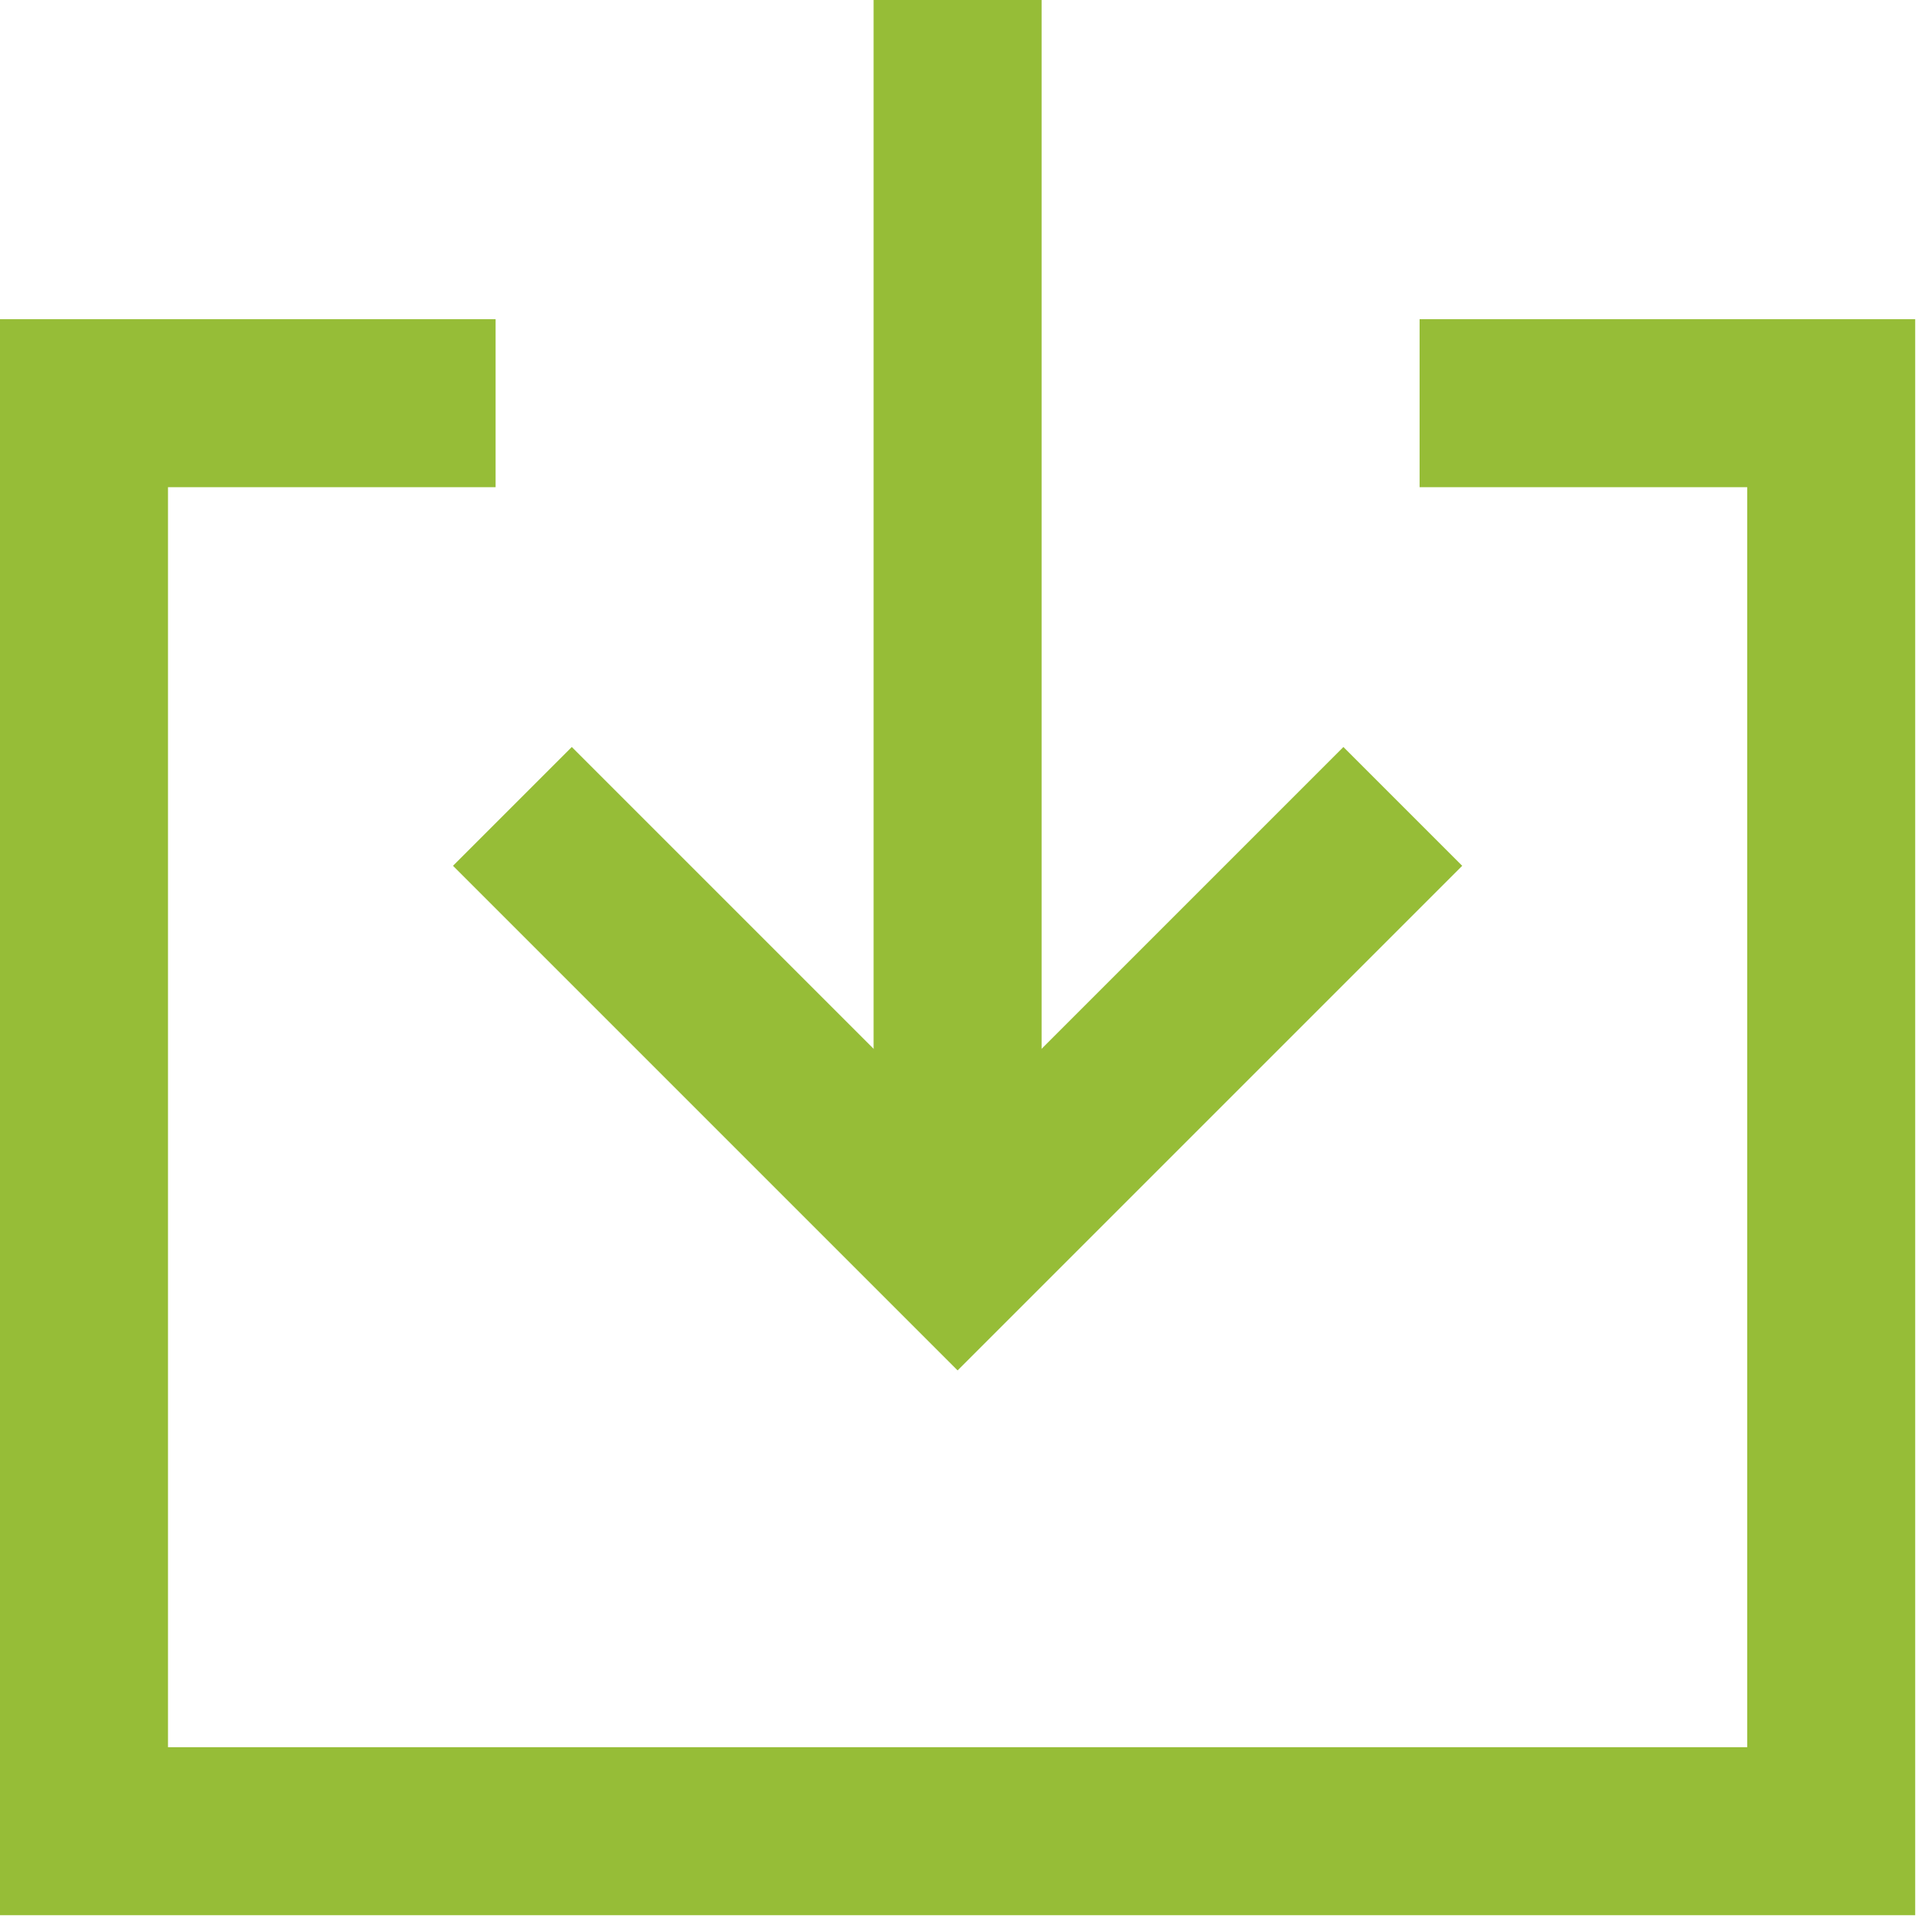
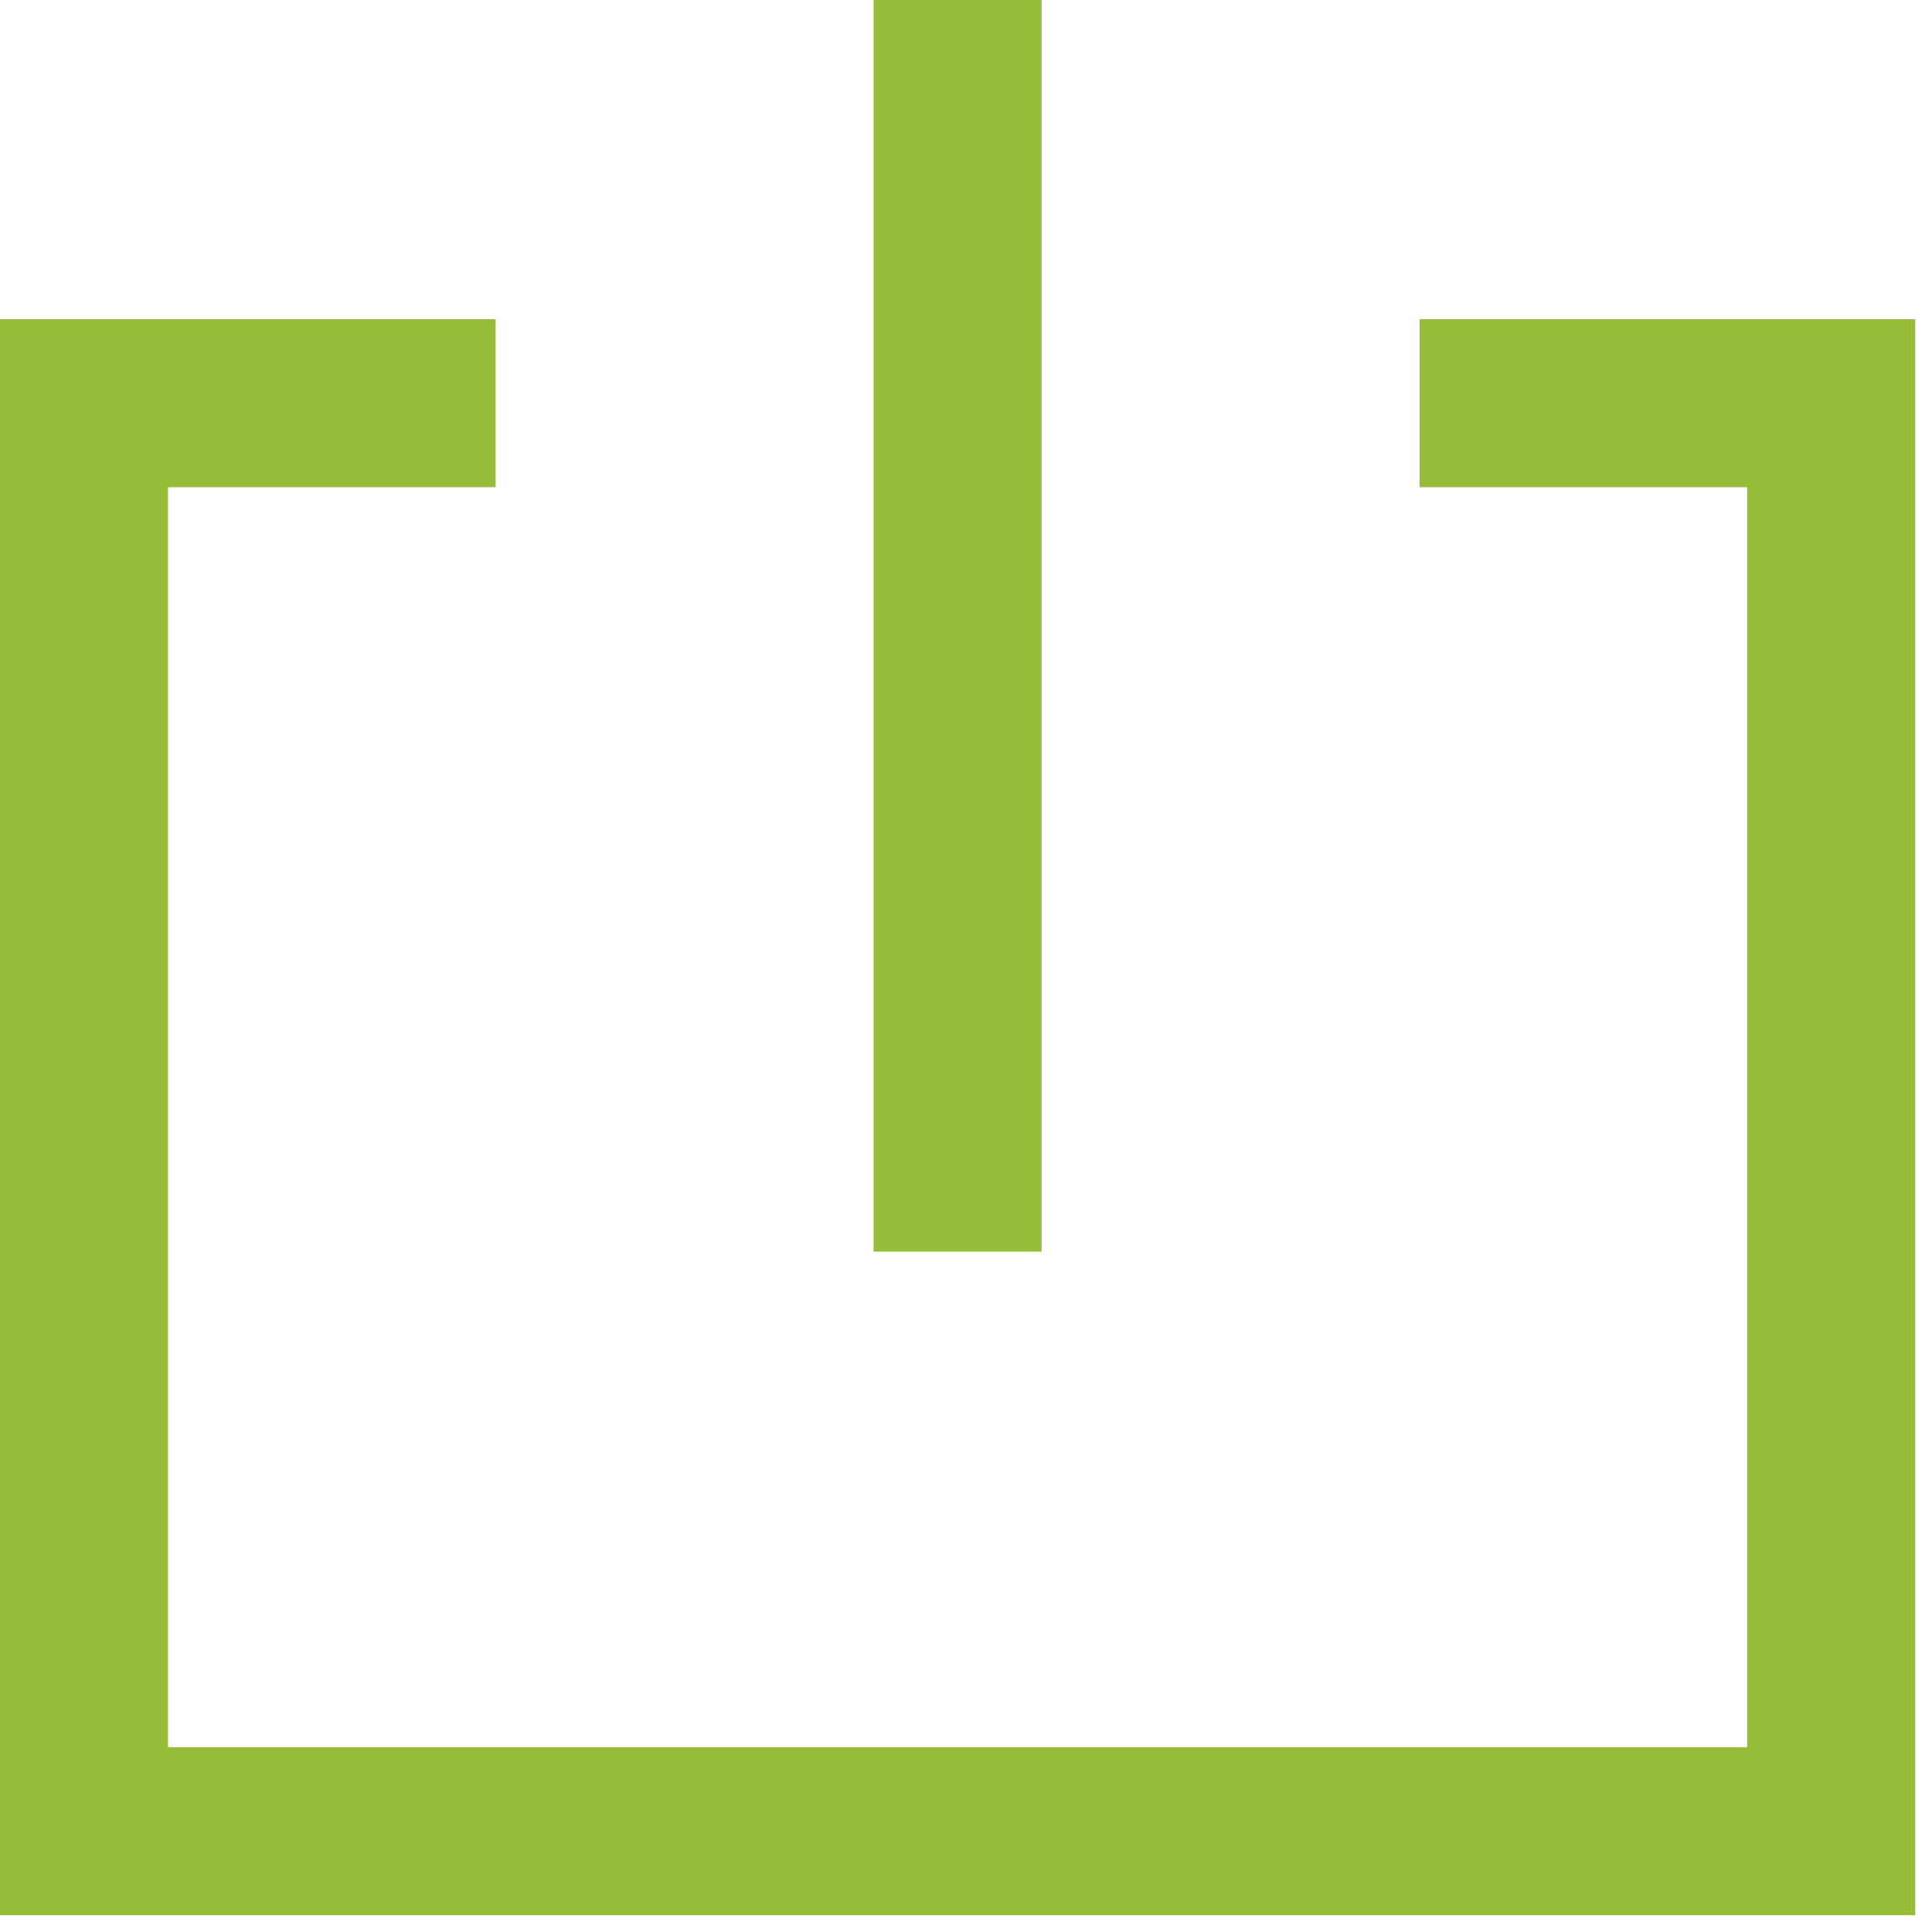
<svg xmlns="http://www.w3.org/2000/svg" width="23" height="23" viewBox="0 0 23 23" fill="none">
  <path d="M5.9 4.8H1V21.8H21.8V4.8H16.9" stroke="#96BD37" stroke-width="2" stroke-miterlimit="10" />
-   <path d="M6.1 9.6L11.4 14.9L16.7 9.6" stroke="#96BD37" stroke-width="2" stroke-miterlimit="10" />
  <path d="M11.4 14.9V0" stroke="#96BD37" stroke-width="2" stroke-miterlimit="10" />
</svg>